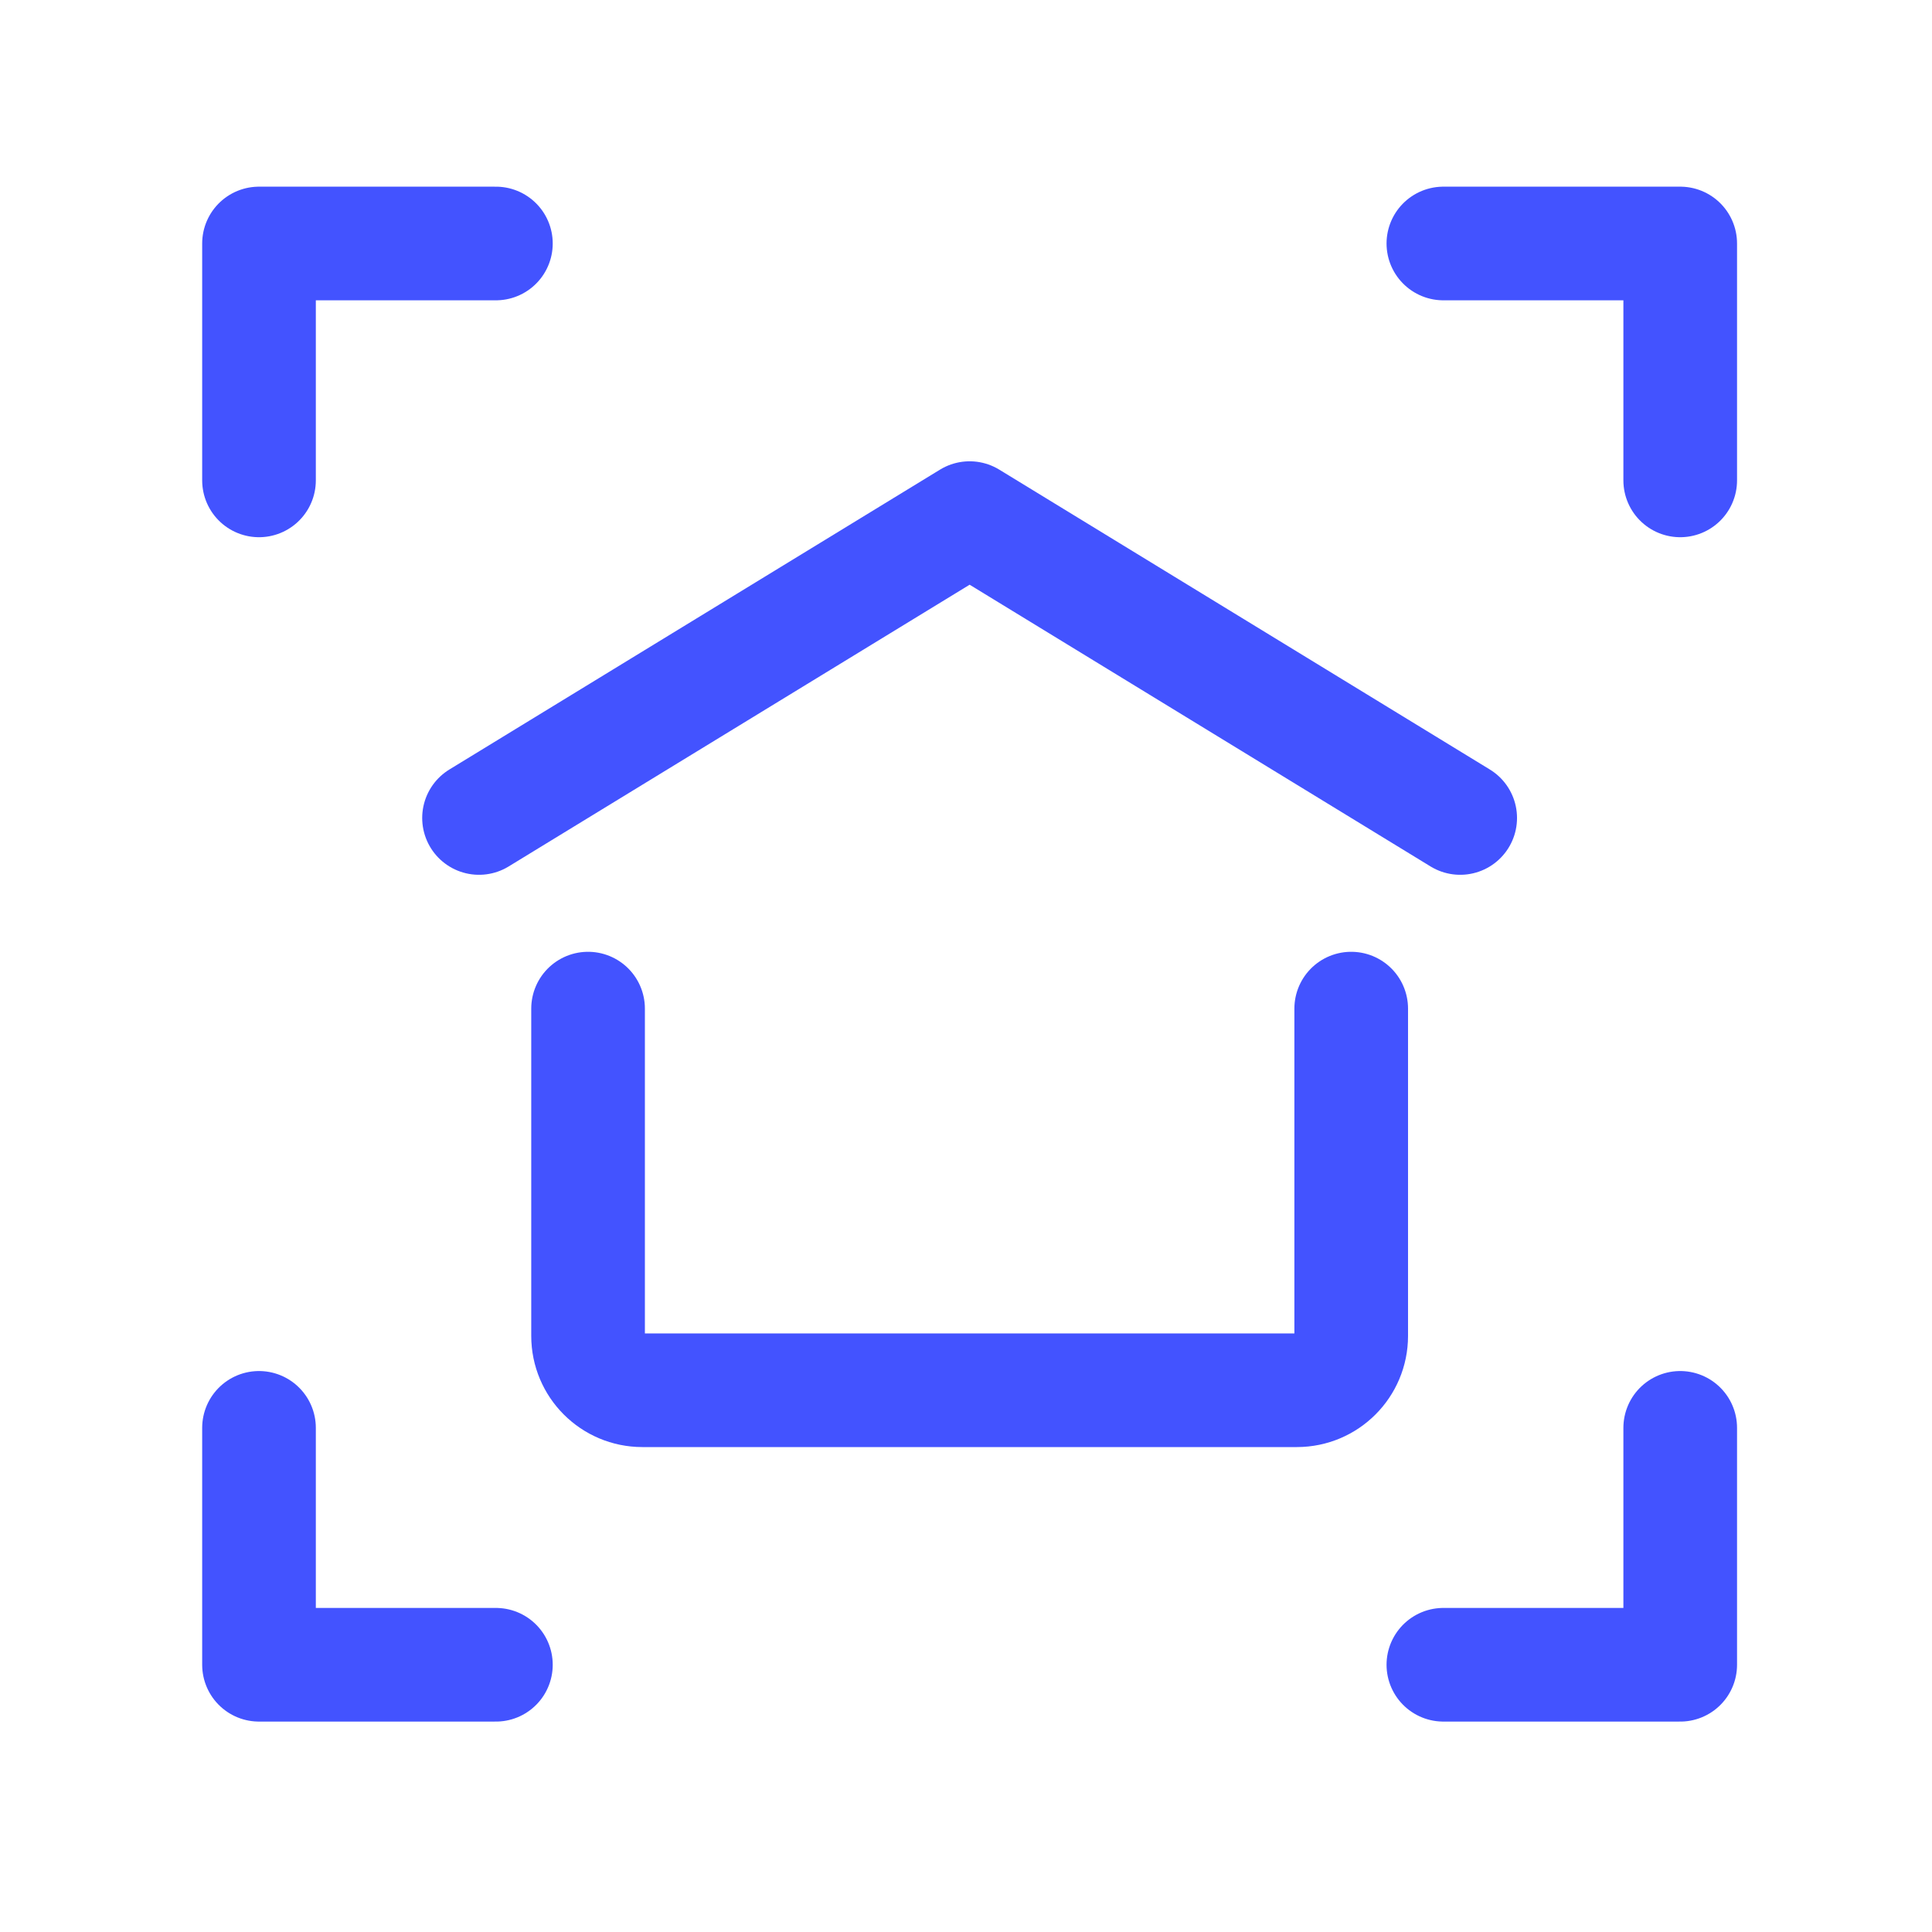
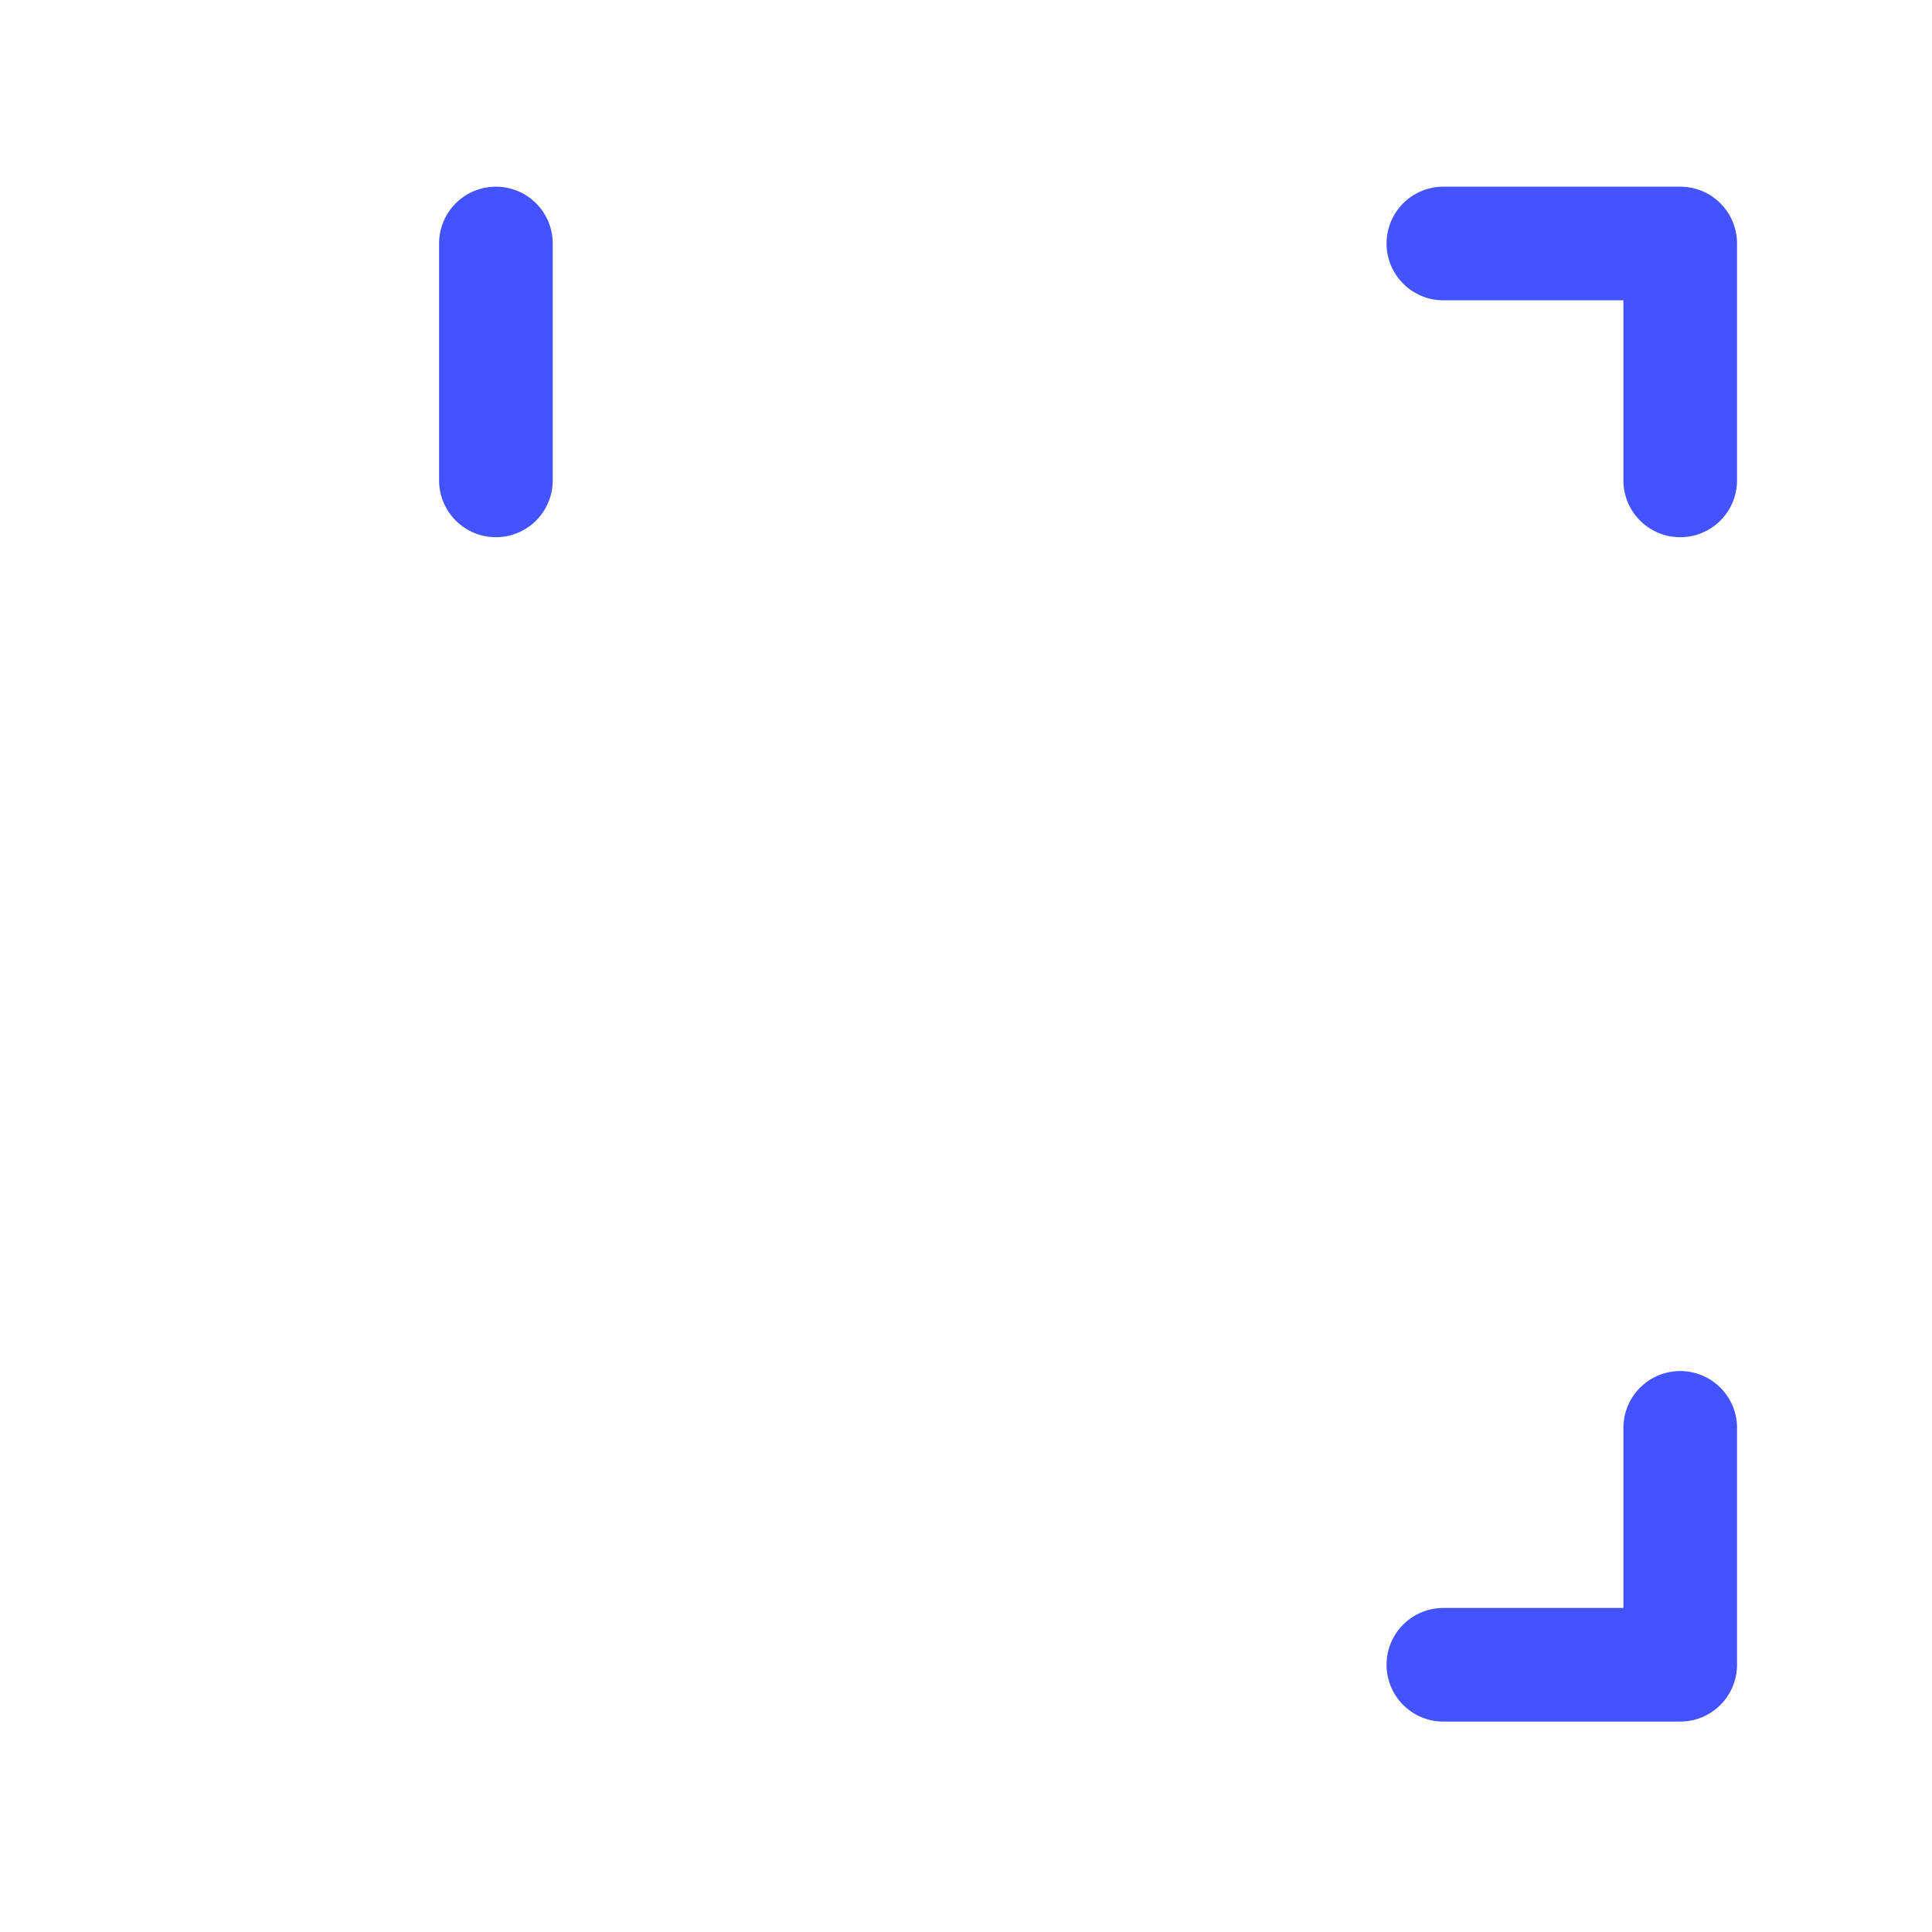
<svg xmlns="http://www.w3.org/2000/svg" width="34" height="34" viewBox="0 0 34 34" fill="none">
-   <path d="M8.43 14.395L17.064 9.118L25.697 14.395" stroke="#4353FF" stroke-width="2" stroke-linecap="round" stroke-linejoin="round" />
-   <path d="M23.779 17.75V23.51C23.779 24.038 23.351 24.466 22.823 24.466H11.304C10.777 24.466 10.349 24.038 10.349 23.51V17.75" stroke="#4353FF" stroke-width="2" stroke-linecap="round" stroke-linejoin="round" />
-   <path d="M8.727 4.285H4.558V8.454" stroke="#4353FF" stroke-width="2" stroke-linecap="round" stroke-linejoin="round" />
+   <path d="M8.727 4.285V8.454" stroke="#4353FF" stroke-width="2" stroke-linecap="round" stroke-linejoin="round" />
  <path d="M25.401 4.285H29.569V8.454" stroke="#4353FF" stroke-width="2" stroke-linecap="round" stroke-linejoin="round" />
-   <path d="M8.727 29.297H4.558V25.128" stroke="#4353FF" stroke-width="2" stroke-linecap="round" stroke-linejoin="round" />
  <path d="M25.401 29.297H29.569V25.128" stroke="#4353FF" stroke-width="2" stroke-linecap="round" stroke-linejoin="round" />
</svg>